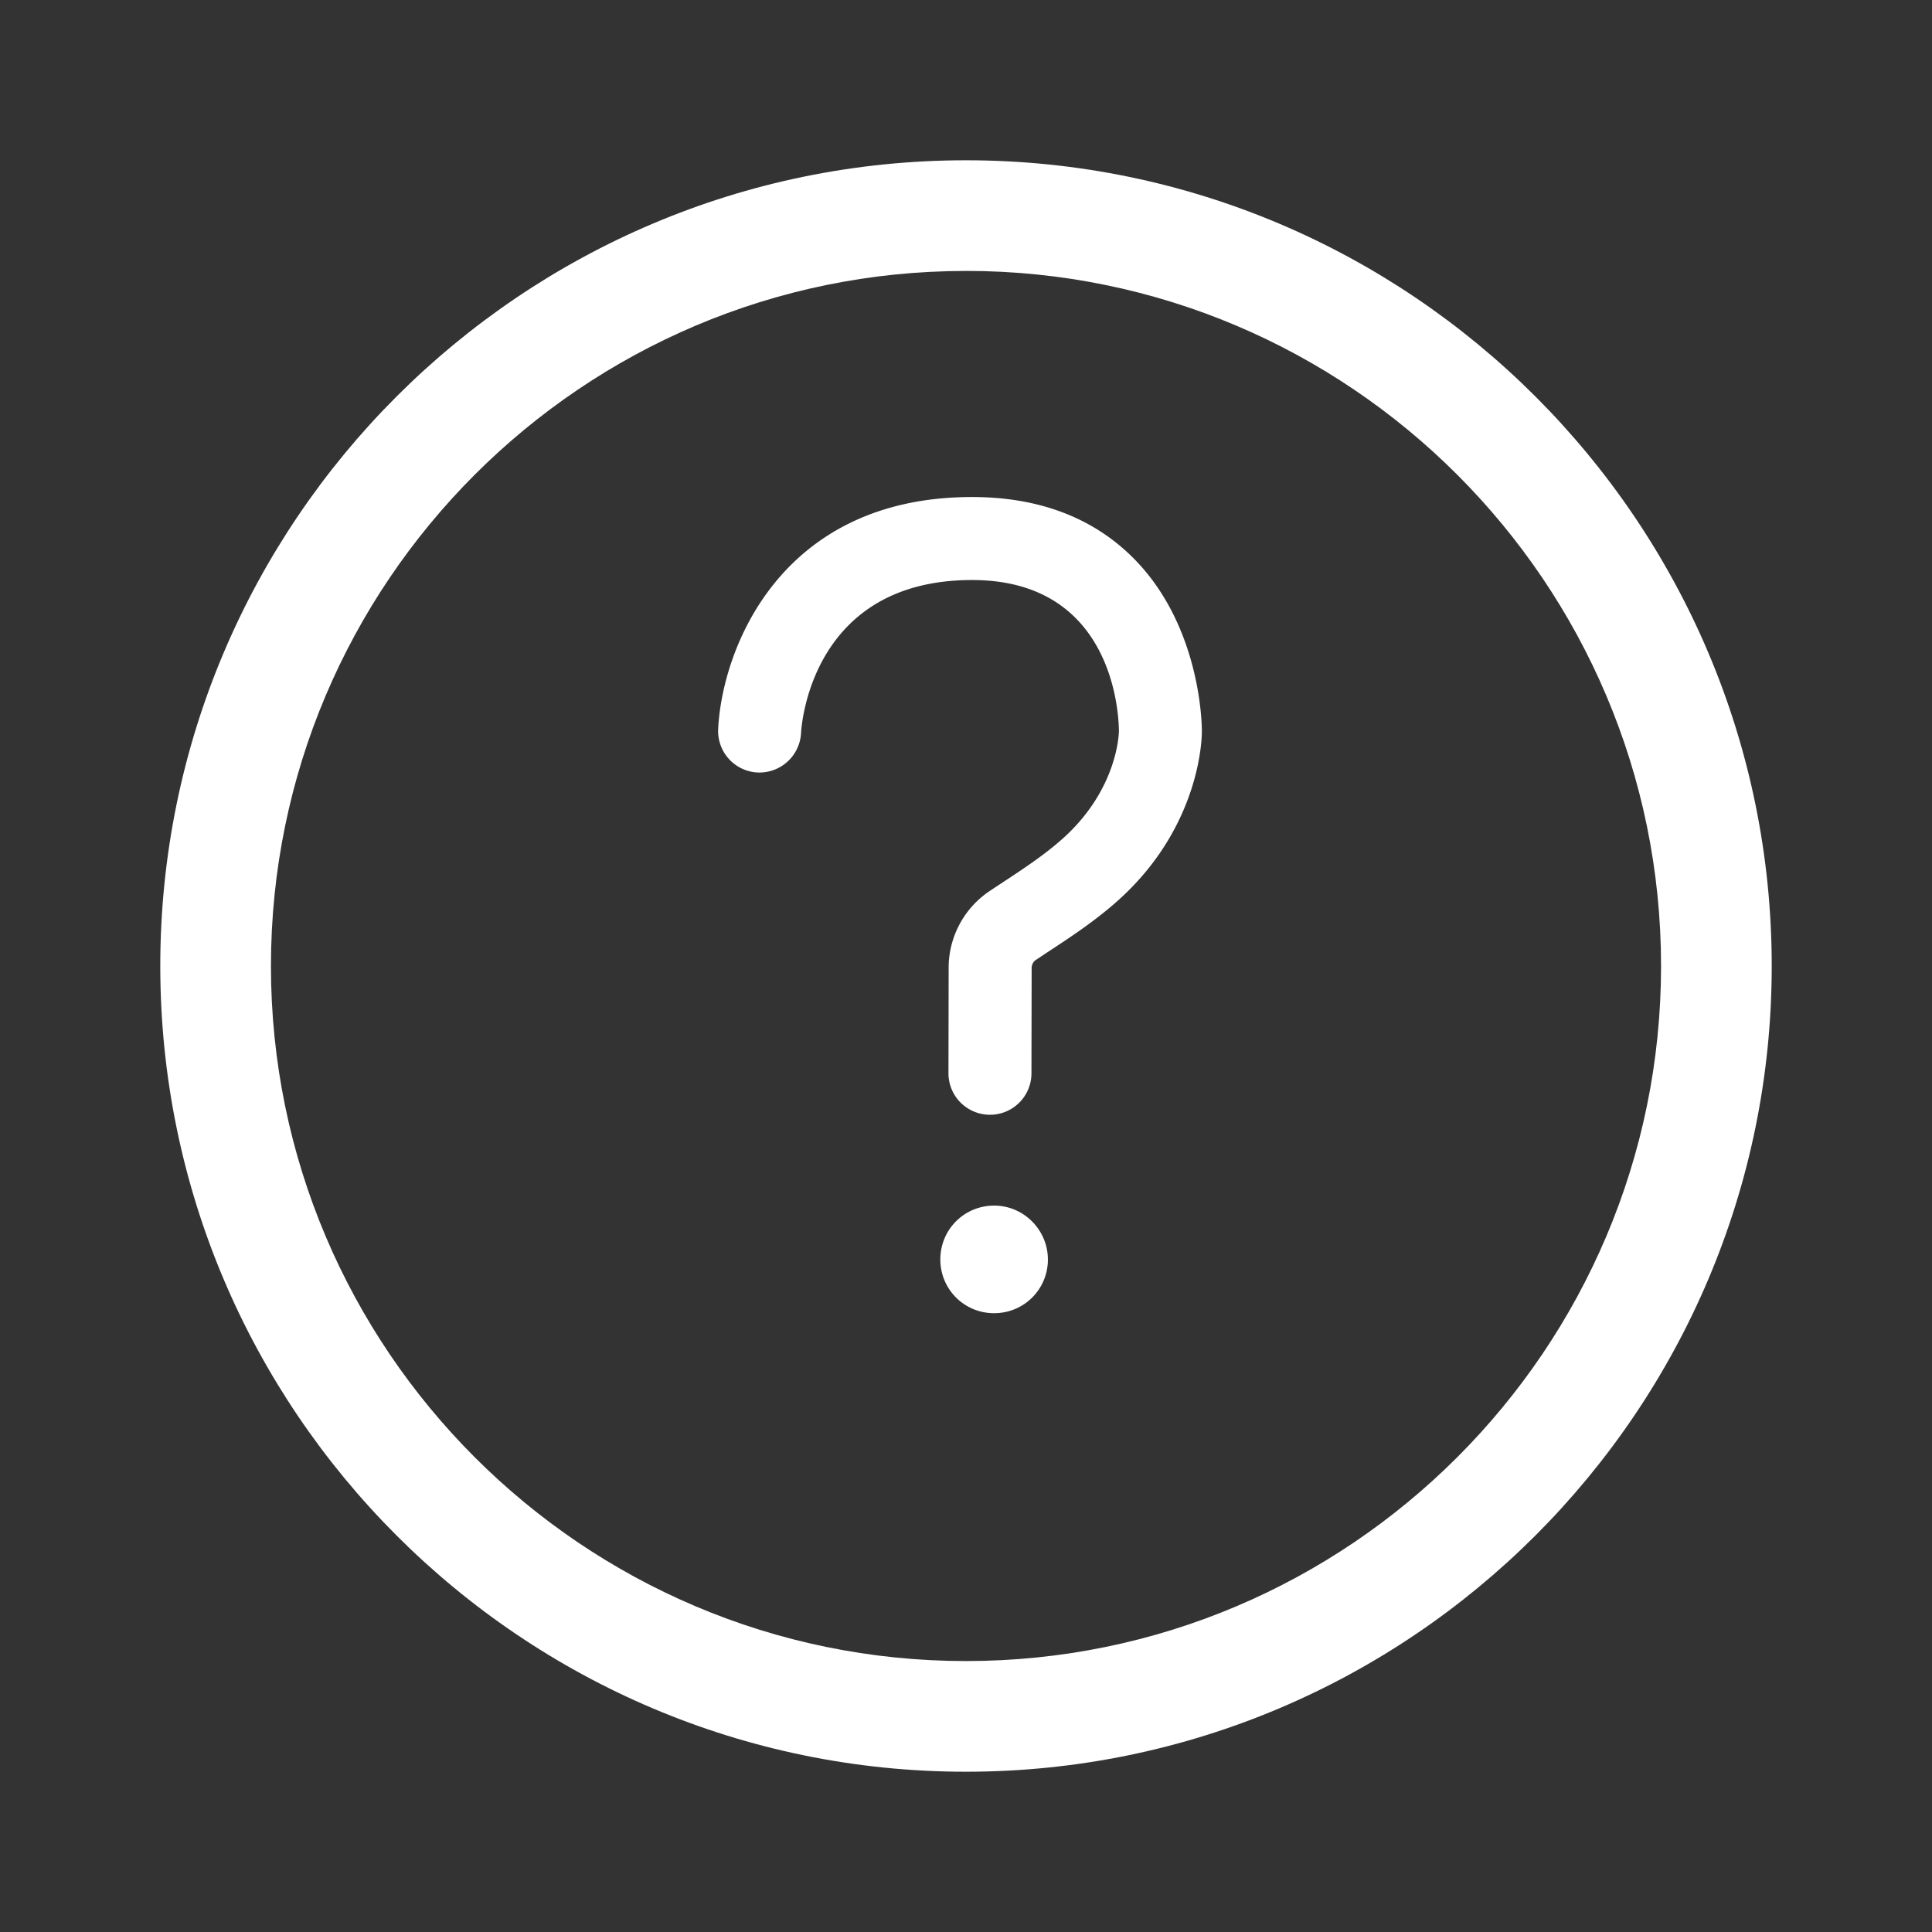
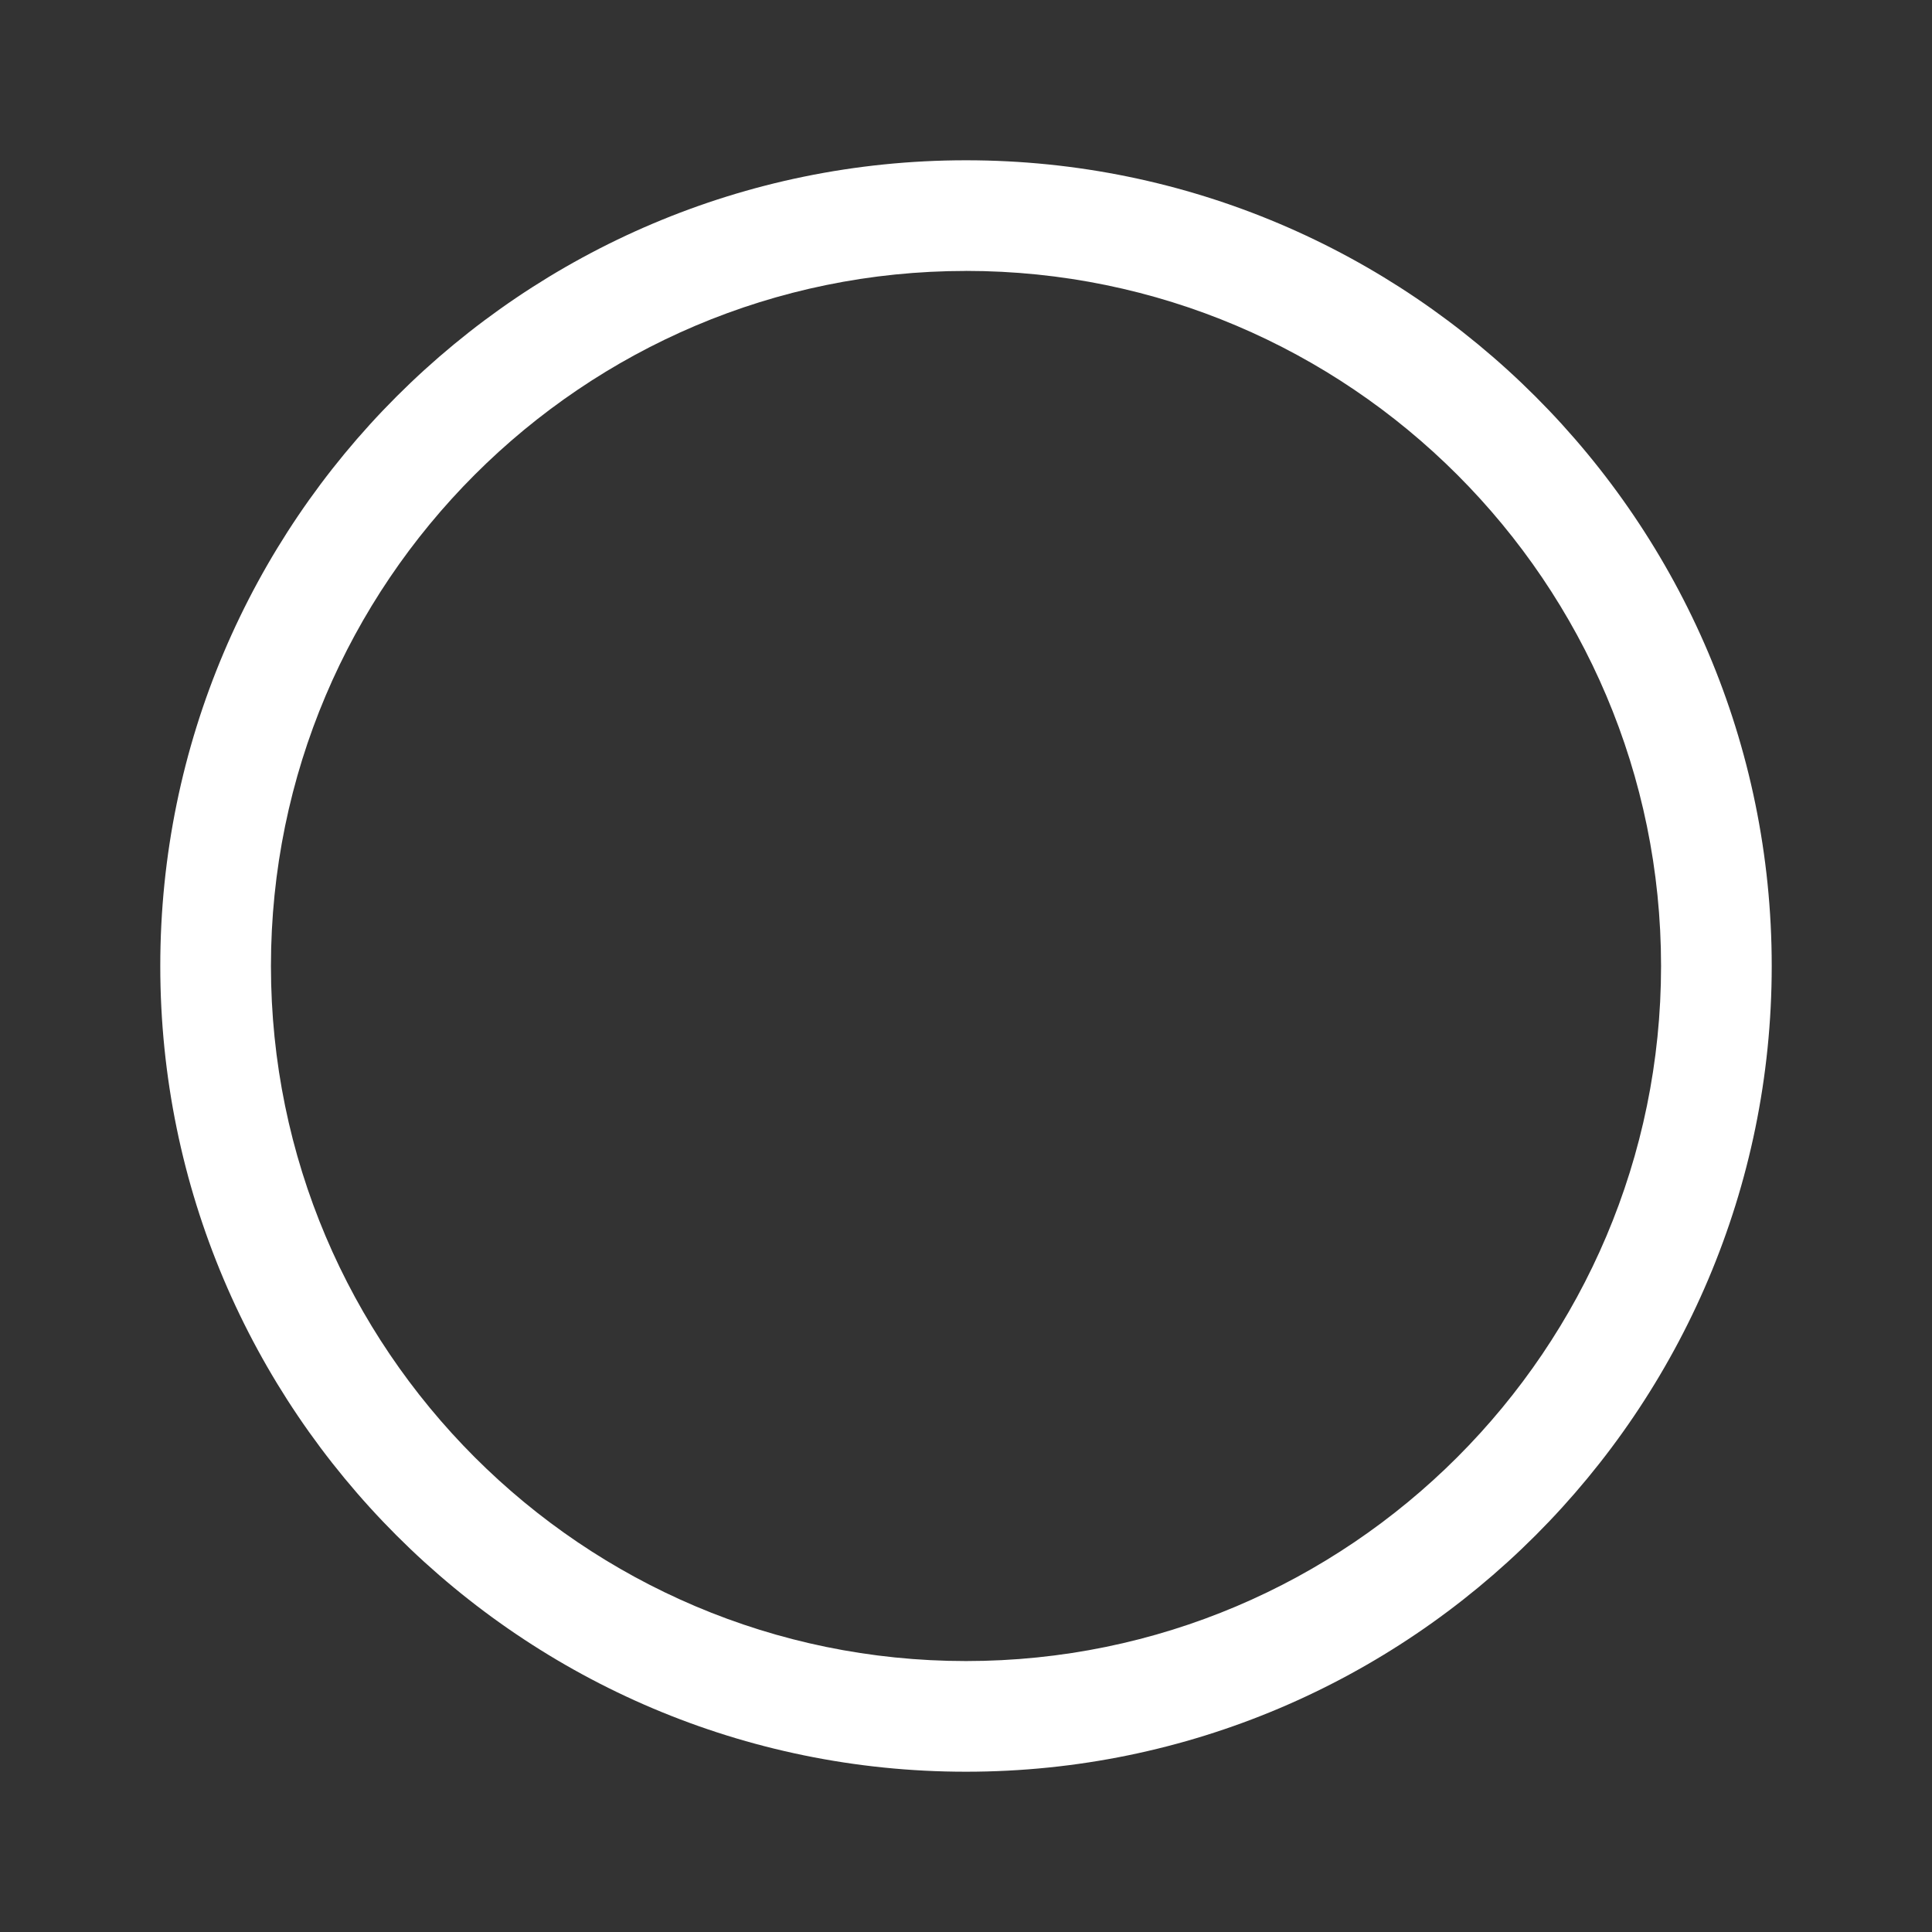
<svg xmlns="http://www.w3.org/2000/svg" width="50" height="50" viewBox="0 0 50 50">
  <rect x="0" y="0" width="50" height="50" fill="#333333" stroke="none" />
  <g fill="#FFF" fill-rule="nonzero">
-     <path d="M27.12 32.593c0 .774-.619 1.392-1.391 1.392a1.385 1.385 0 0 1-1.393-1.392c0-.773.619-1.392 1.393-1.392.772 0 1.39.638 1.39 1.392zM25.62 28.85h-.002a1.074 1.074 0 0 1-1.072-1.076l.005-2.707a2.393 2.393 0 0 1 1.03-1.986c.111-.075.238-.159.368-.244.536-.353 1.09-.718 1.556-1.136 1.42-1.273 1.452-2.72 1.452-2.78-.002-.402-.123-3.91-3.8-3.91-4.18 0-4.418 3.8-4.426 3.961a1.08 1.08 0 0 1-1.125 1.02 1.074 1.074 0 0 1-1.02-1.126c.103-2.076 1.61-6.003 6.57-6.003 1.727 0 3.133.533 4.178 1.583 1.764 1.772 1.771 4.369 1.77 4.478.002.08.006 2.428-2.165 4.376-.585.525-1.235.953-1.81 1.33l-.343.228a.264.264 0 0 0-.087.204l-.005 2.716c-.001.593-.482 1.072-1.074 1.072z" />
    <path d="M25 45.852C13.502 45.852 4.148 36.498 4.148 25 4.148 13.502 13.502 4.148 25 4.148c11.498 0 20.852 9.354 20.852 20.852 0 11.498-9.354 20.852-20.852 20.852zm0-38.84C15.08 7.011 7.012 15.08 7.012 25c0 9.92 8.069 17.988 17.988 17.988 9.919 0 17.988-8.07 17.988-17.988 0-9.919-8.07-17.989-17.988-17.989z" />
  </g>
</svg>